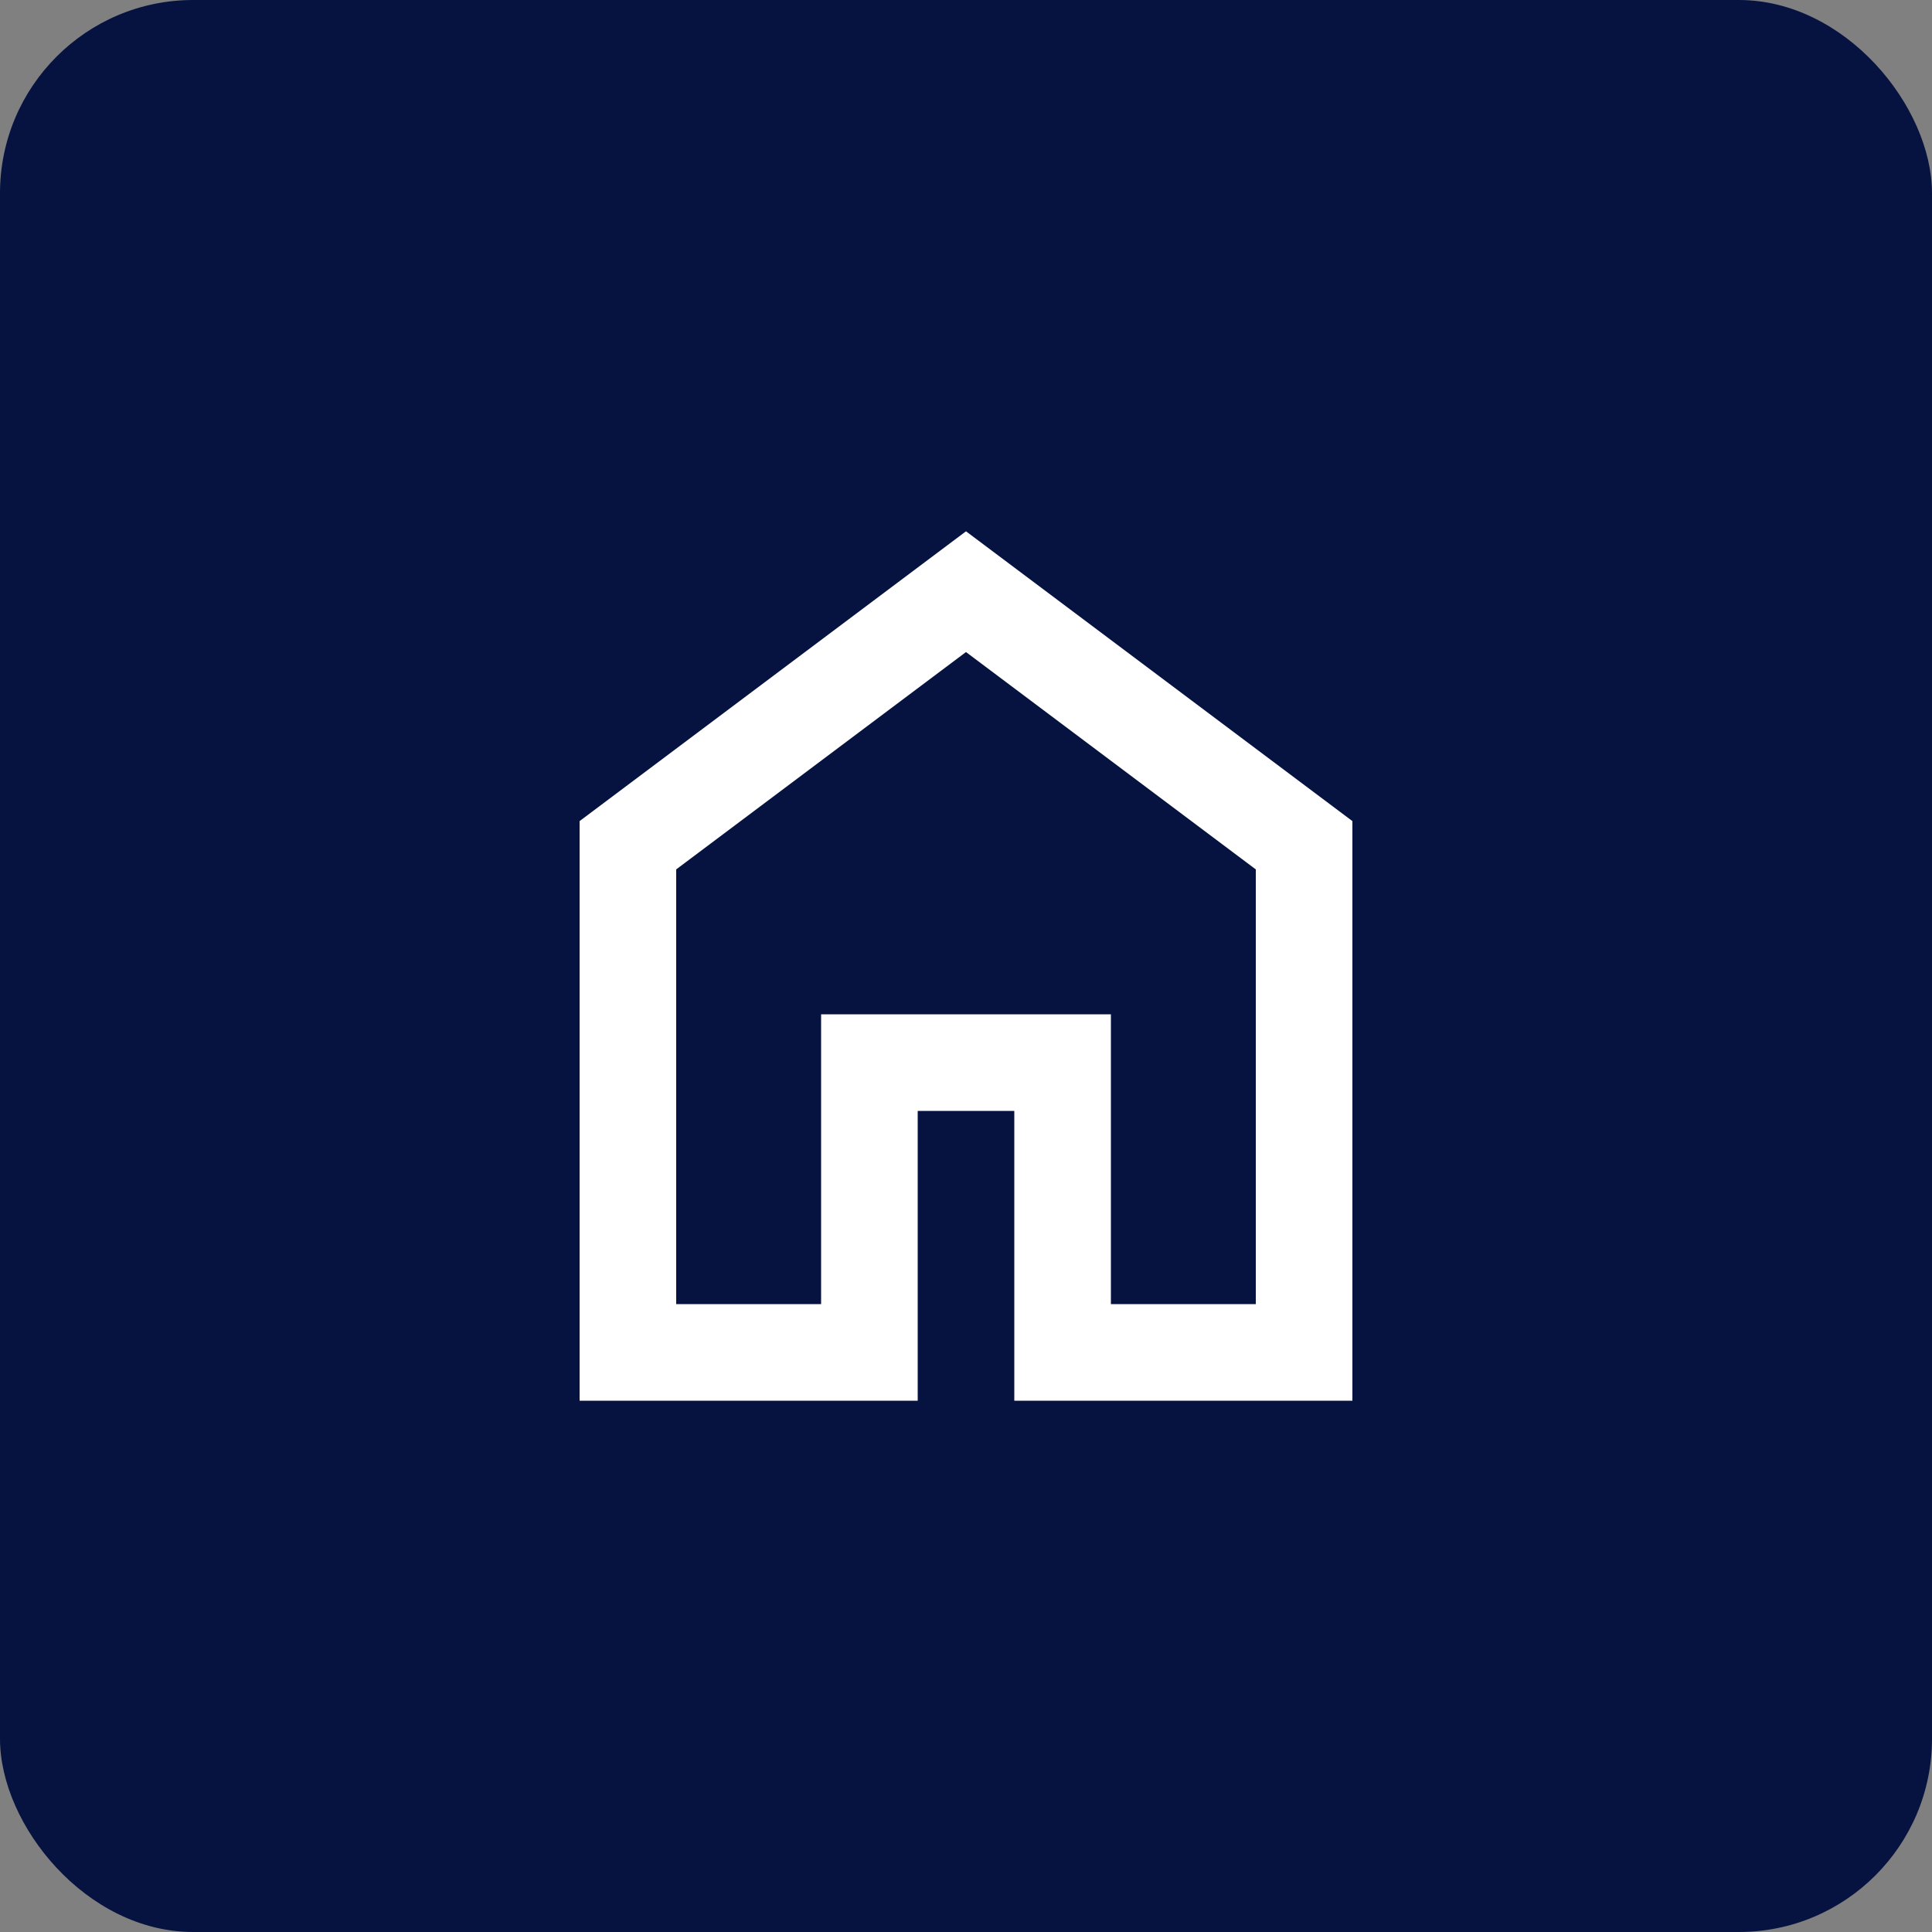
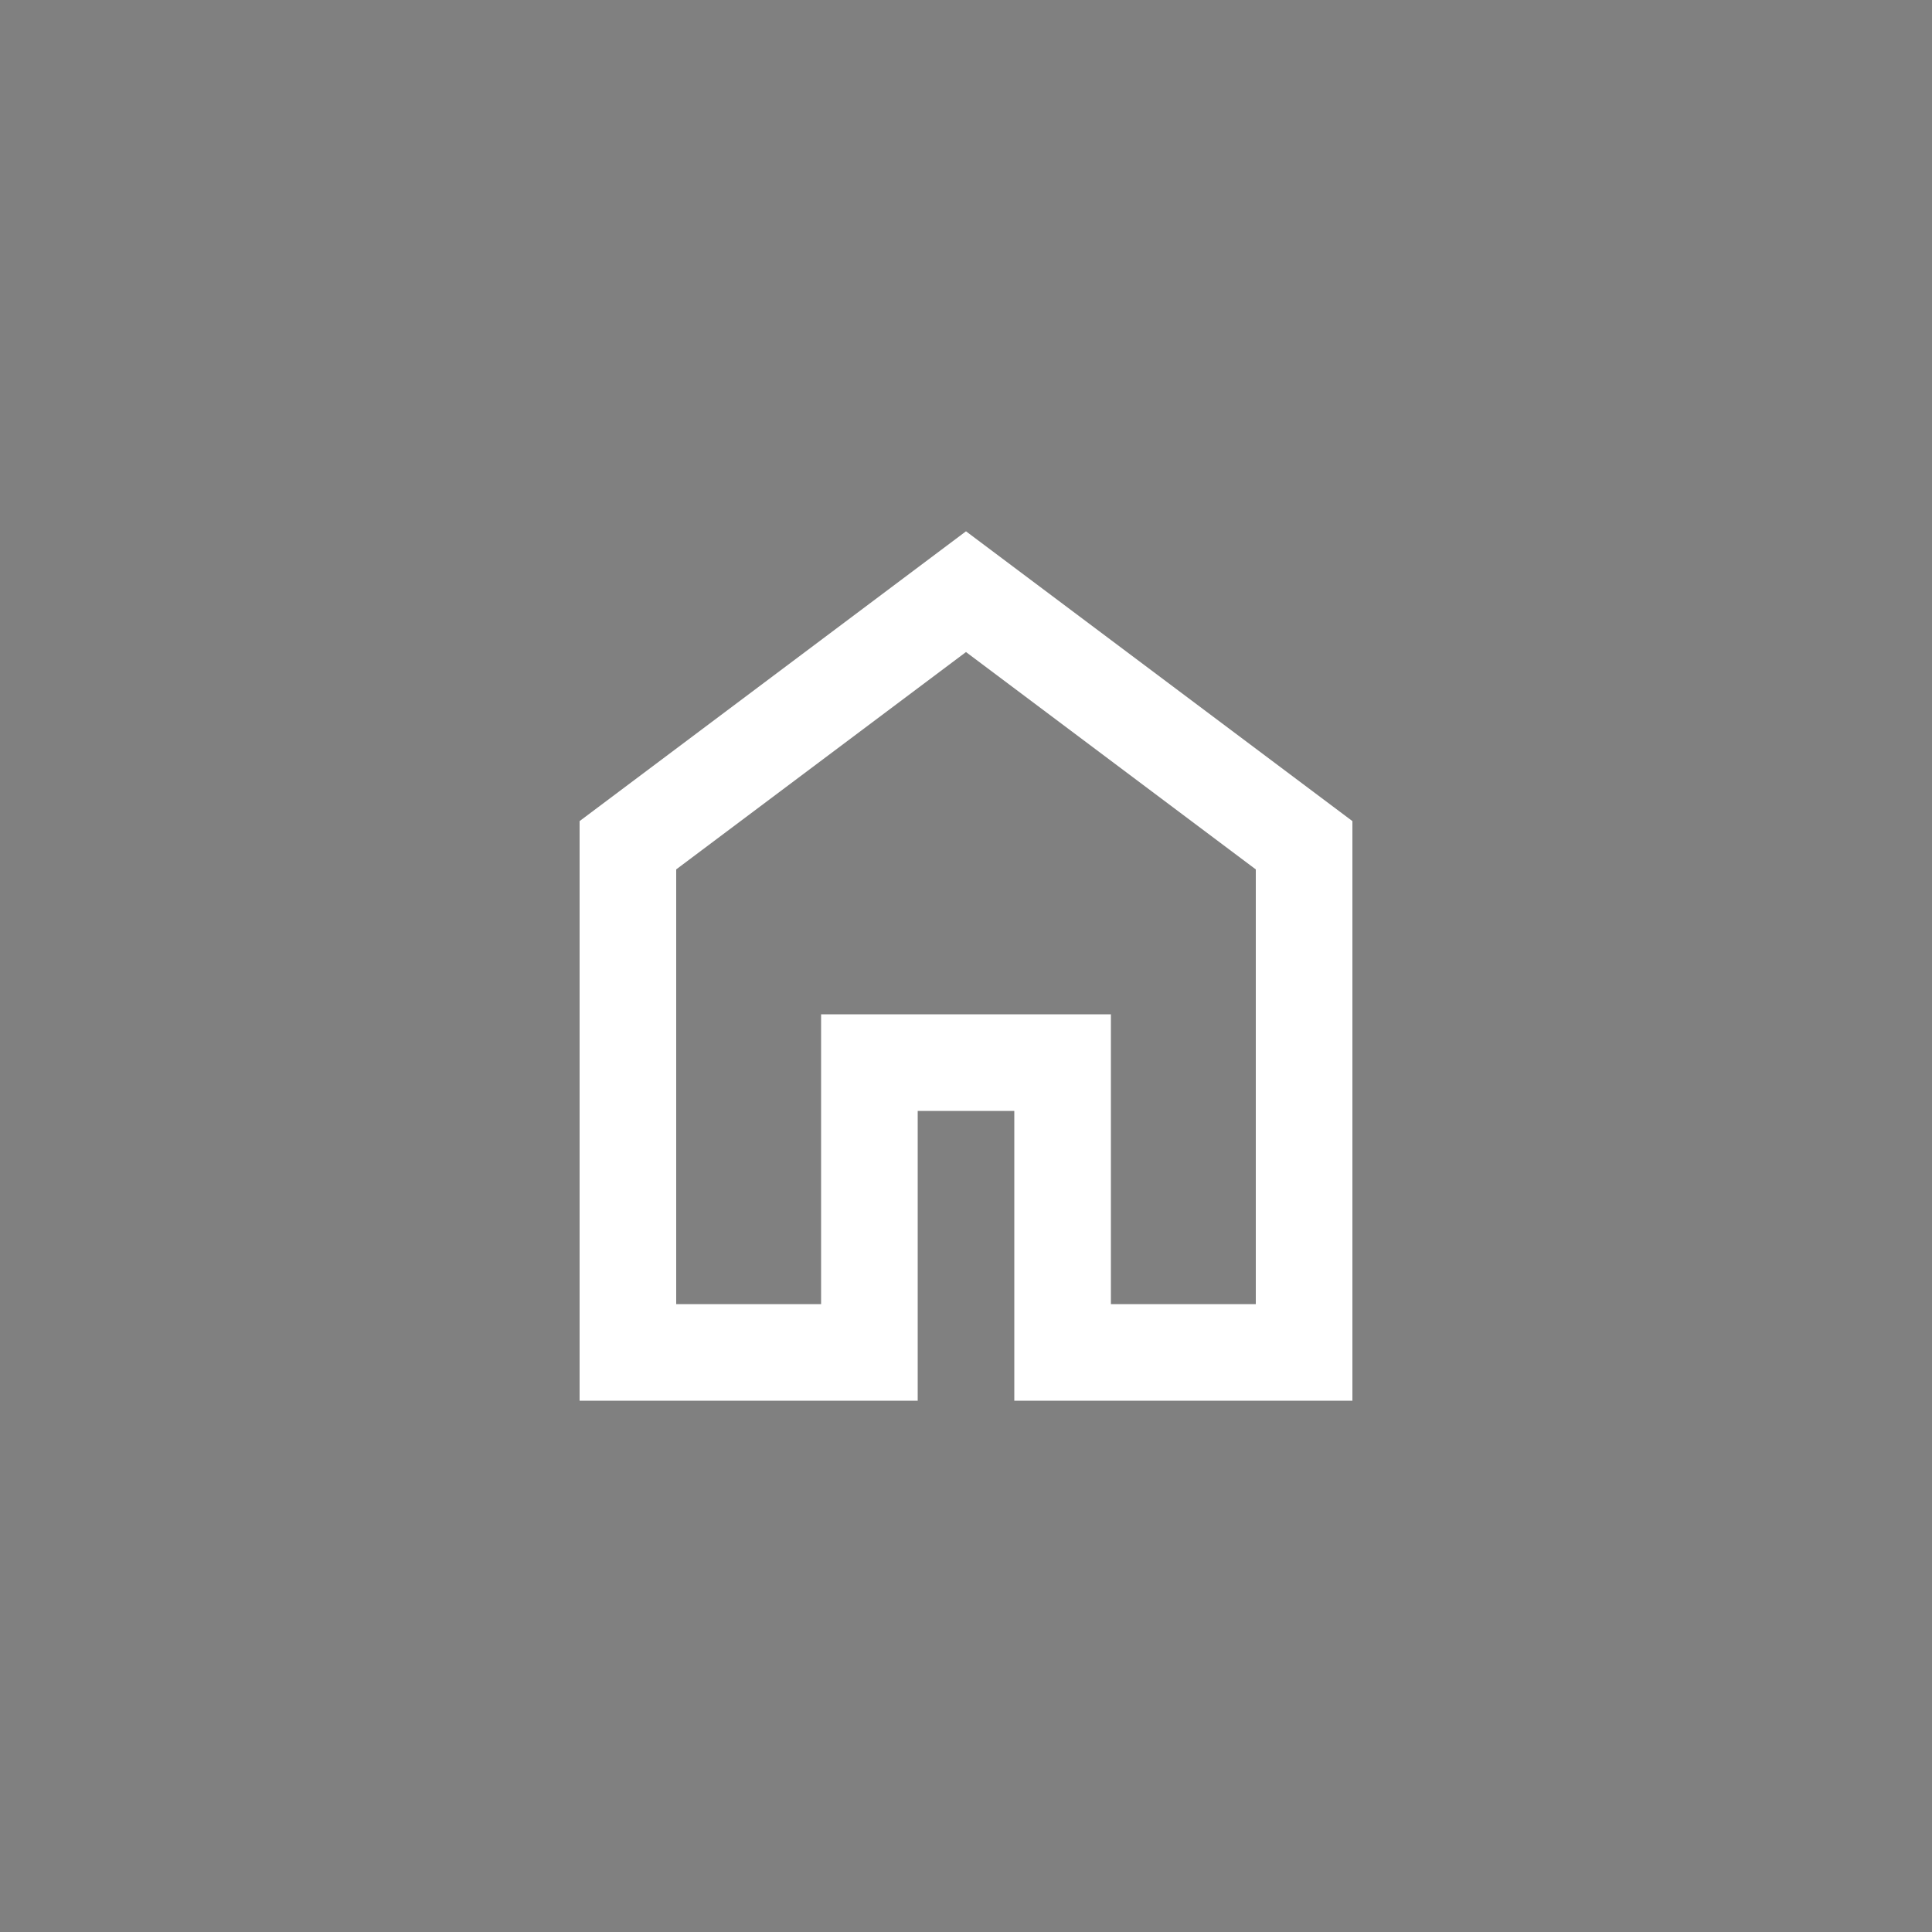
<svg xmlns="http://www.w3.org/2000/svg" width="100" height="100" viewBox="0 0 100 100" fill="none">
  <rect x="0" y="0" width="100" height="100" fill="#808080" stroke="none" />
-   <rect width="100" height="100" rx="10" fill="#061340" />
  <path d="M35 67.5H42.5V52.5H57.5V67.5H65V45L50 33.75L35 45V67.5ZM30 72.5V42.5L50 27.5L70 42.5V72.5H52.5V57.5H47.5V72.5H30Z" fill="white" />
</svg>